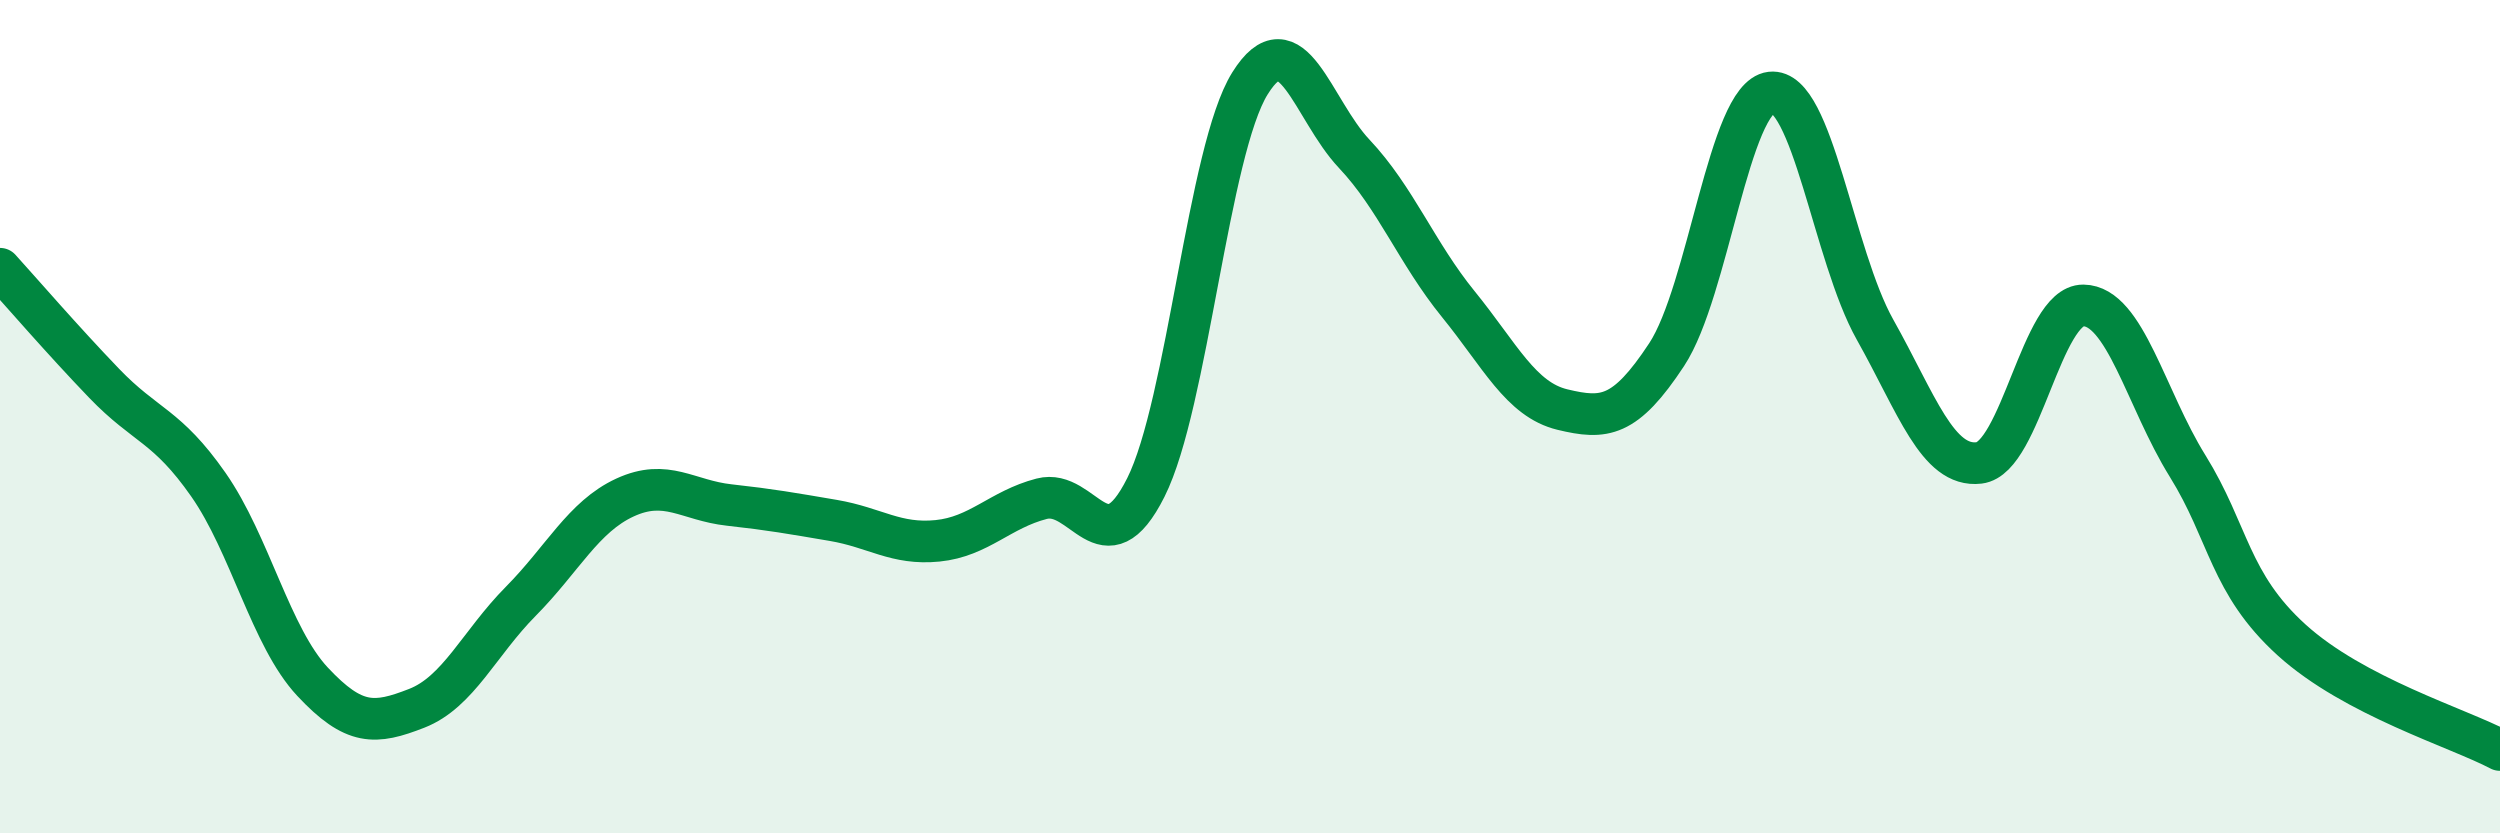
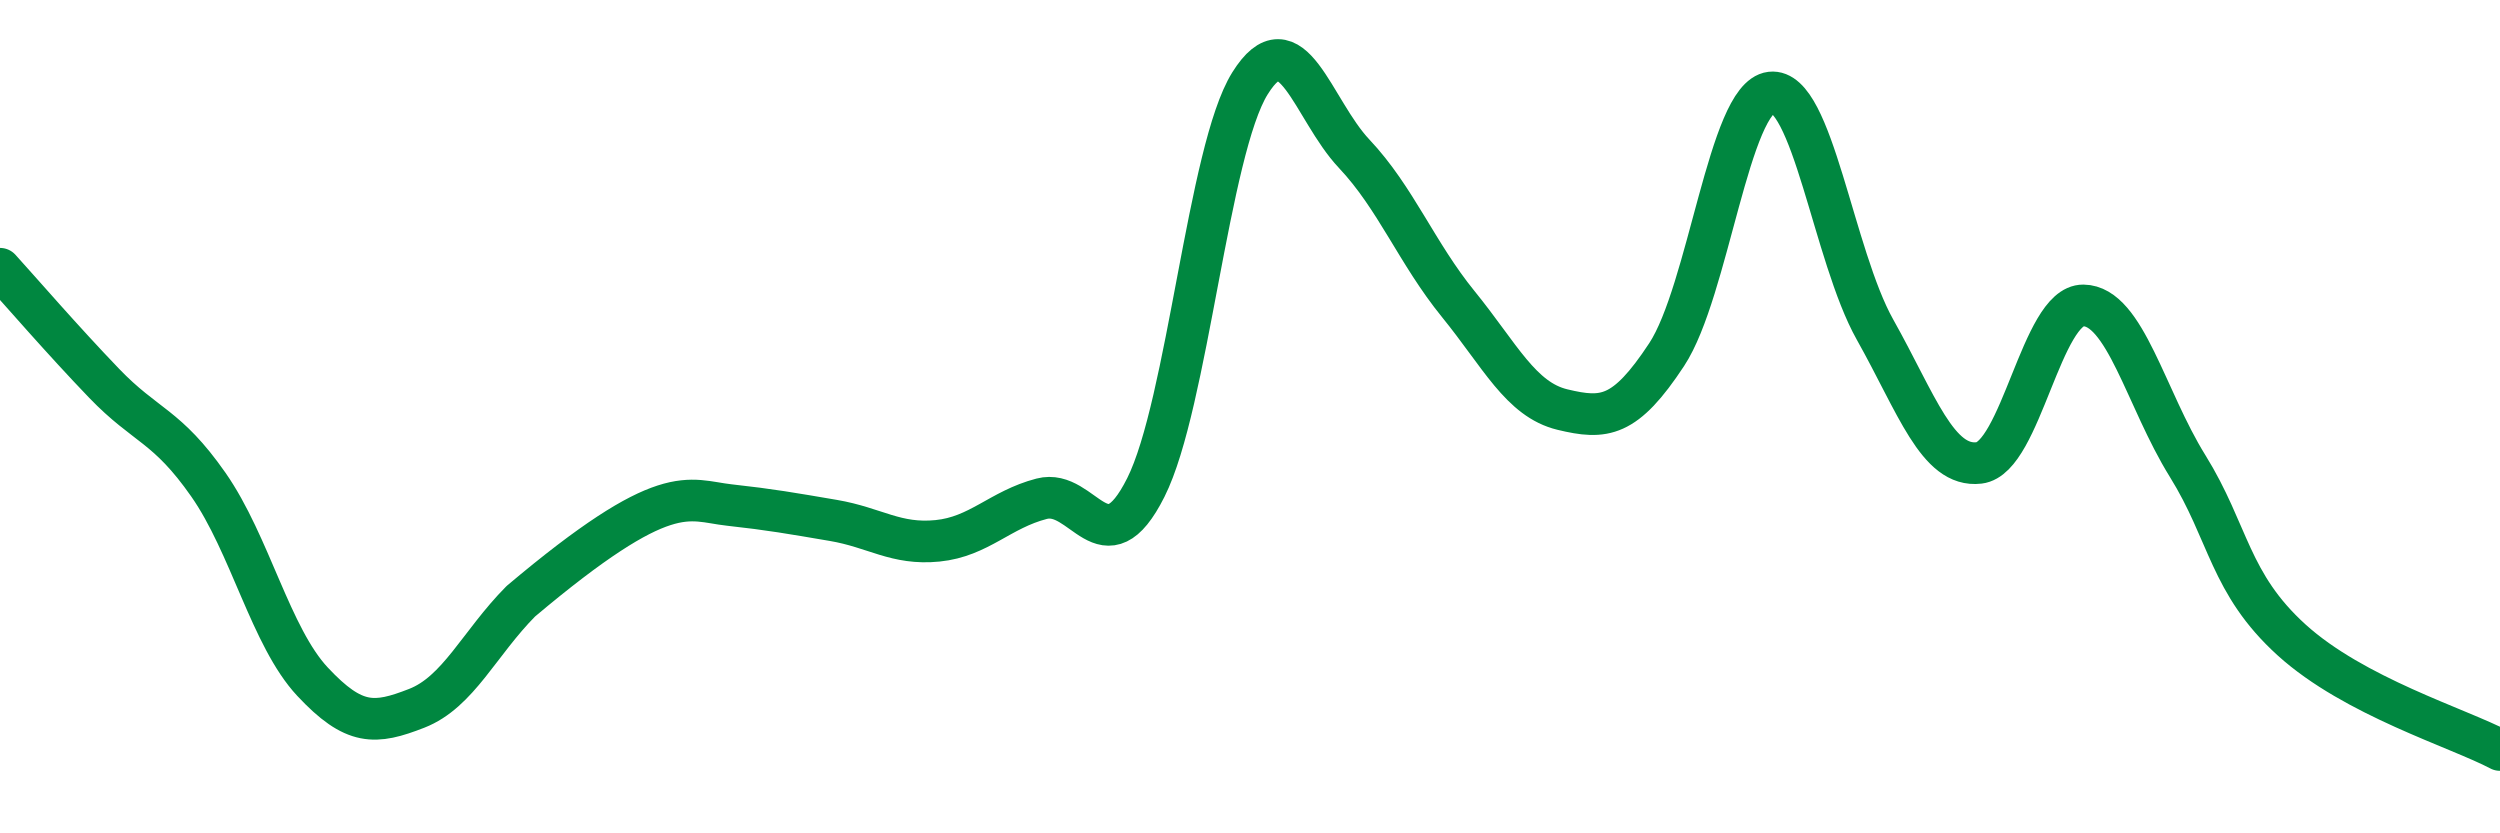
<svg xmlns="http://www.w3.org/2000/svg" width="60" height="20" viewBox="0 0 60 20">
-   <path d="M 0,6.45 C 0.5,7 1.5,8.16 2.5,9.2 C 3.5,10.24 4,10.2 5,11.63 C 6,13.06 6.5,15.29 7.5,16.36 C 8.5,17.43 9,17.39 10,17 C 11,16.61 11.5,15.44 12.5,14.43 C 13.5,13.42 14,12.4 15,11.94 C 16,11.48 16.5,12.01 17.5,12.12 C 18.5,12.23 19,12.32 20,12.49 C 21,12.66 21.5,13.08 22.5,12.98 C 23.5,12.88 24,12.23 25,11.97 C 26,11.71 26.5,13.69 27.5,11.7 C 28.5,9.71 29,3.6 30,2 C 31,0.4 31.5,2.63 32.5,3.69 C 33.5,4.75 34,6.07 35,7.3 C 36,8.53 36.5,9.59 37.5,9.83 C 38.5,10.07 39,10.03 40,8.51 C 41,6.99 41.5,2.34 42.5,2.22 C 43.5,2.1 44,6.13 45,7.91 C 46,9.69 46.5,11.23 47.5,11.11 C 48.5,10.99 49,7.32 50,7.33 C 51,7.34 51.5,9.57 52.5,11.18 C 53.5,12.79 53.5,14 55,15.36 C 56.5,16.72 59,17.47 60,18L60 20L0 20Z" fill="#008740" opacity="0.1" stroke-linecap="round" stroke-linejoin="round" />
-   <path d="M 0,6.45 C 0.5,7 1.5,8.16 2.5,9.2 C 3.5,10.24 4,10.2 5,11.63 C 6,13.06 6.5,15.29 7.5,16.36 C 8.5,17.43 9,17.39 10,17 C 11,16.61 11.5,15.44 12.5,14.43 C 13.5,13.42 14,12.4 15,11.94 C 16,11.48 16.5,12.01 17.5,12.12 C 18.5,12.23 19,12.32 20,12.49 C 21,12.66 21.5,13.08 22.5,12.98 C 23.5,12.88 24,12.23 25,11.97 C 26,11.71 26.5,13.69 27.5,11.7 C 28.5,9.71 29,3.6 30,2 C 31,0.4 31.5,2.63 32.5,3.69 C 33.5,4.75 34,6.07 35,7.3 C 36,8.53 36.5,9.59 37.5,9.83 C 38.5,10.07 39,10.03 40,8.51 C 41,6.99 41.5,2.34 42.5,2.22 C 43.5,2.1 44,6.13 45,7.91 C 46,9.69 46.5,11.23 47.5,11.11 C 48.5,10.99 49,7.32 50,7.33 C 51,7.34 51.5,9.57 52.5,11.18 C 53.5,12.79 53.5,14 55,15.36 C 56.5,16.72 59,17.47 60,18" stroke="#008740" stroke-width="1" fill="none" stroke-linecap="round" stroke-linejoin="round" />
+   <path d="M 0,6.45 C 0.5,7 1.5,8.16 2.5,9.2 C 3.5,10.24 4,10.2 5,11.63 C 6,13.06 6.5,15.29 7.5,16.36 C 8.5,17.43 9,17.39 10,17 C 11,16.61 11.5,15.44 12.5,14.43 C 16,11.48 16.5,12.01 17.5,12.12 C 18.5,12.23 19,12.32 20,12.49 C 21,12.66 21.5,13.08 22.5,12.98 C 23.5,12.88 24,12.23 25,11.97 C 26,11.71 26.5,13.69 27.5,11.7 C 28.5,9.71 29,3.6 30,2 C 31,0.4 31.5,2.63 32.5,3.69 C 33.5,4.75 34,6.07 35,7.3 C 36,8.53 36.5,9.59 37.5,9.83 C 38.5,10.07 39,10.03 40,8.51 C 41,6.99 41.5,2.34 42.5,2.22 C 43.5,2.1 44,6.13 45,7.91 C 46,9.69 46.5,11.23 47.5,11.11 C 48.5,10.99 49,7.32 50,7.33 C 51,7.34 51.5,9.57 52.5,11.18 C 53.5,12.79 53.5,14 55,15.36 C 56.5,16.72 59,17.47 60,18" stroke="#008740" stroke-width="1" fill="none" stroke-linecap="round" stroke-linejoin="round" />
</svg>